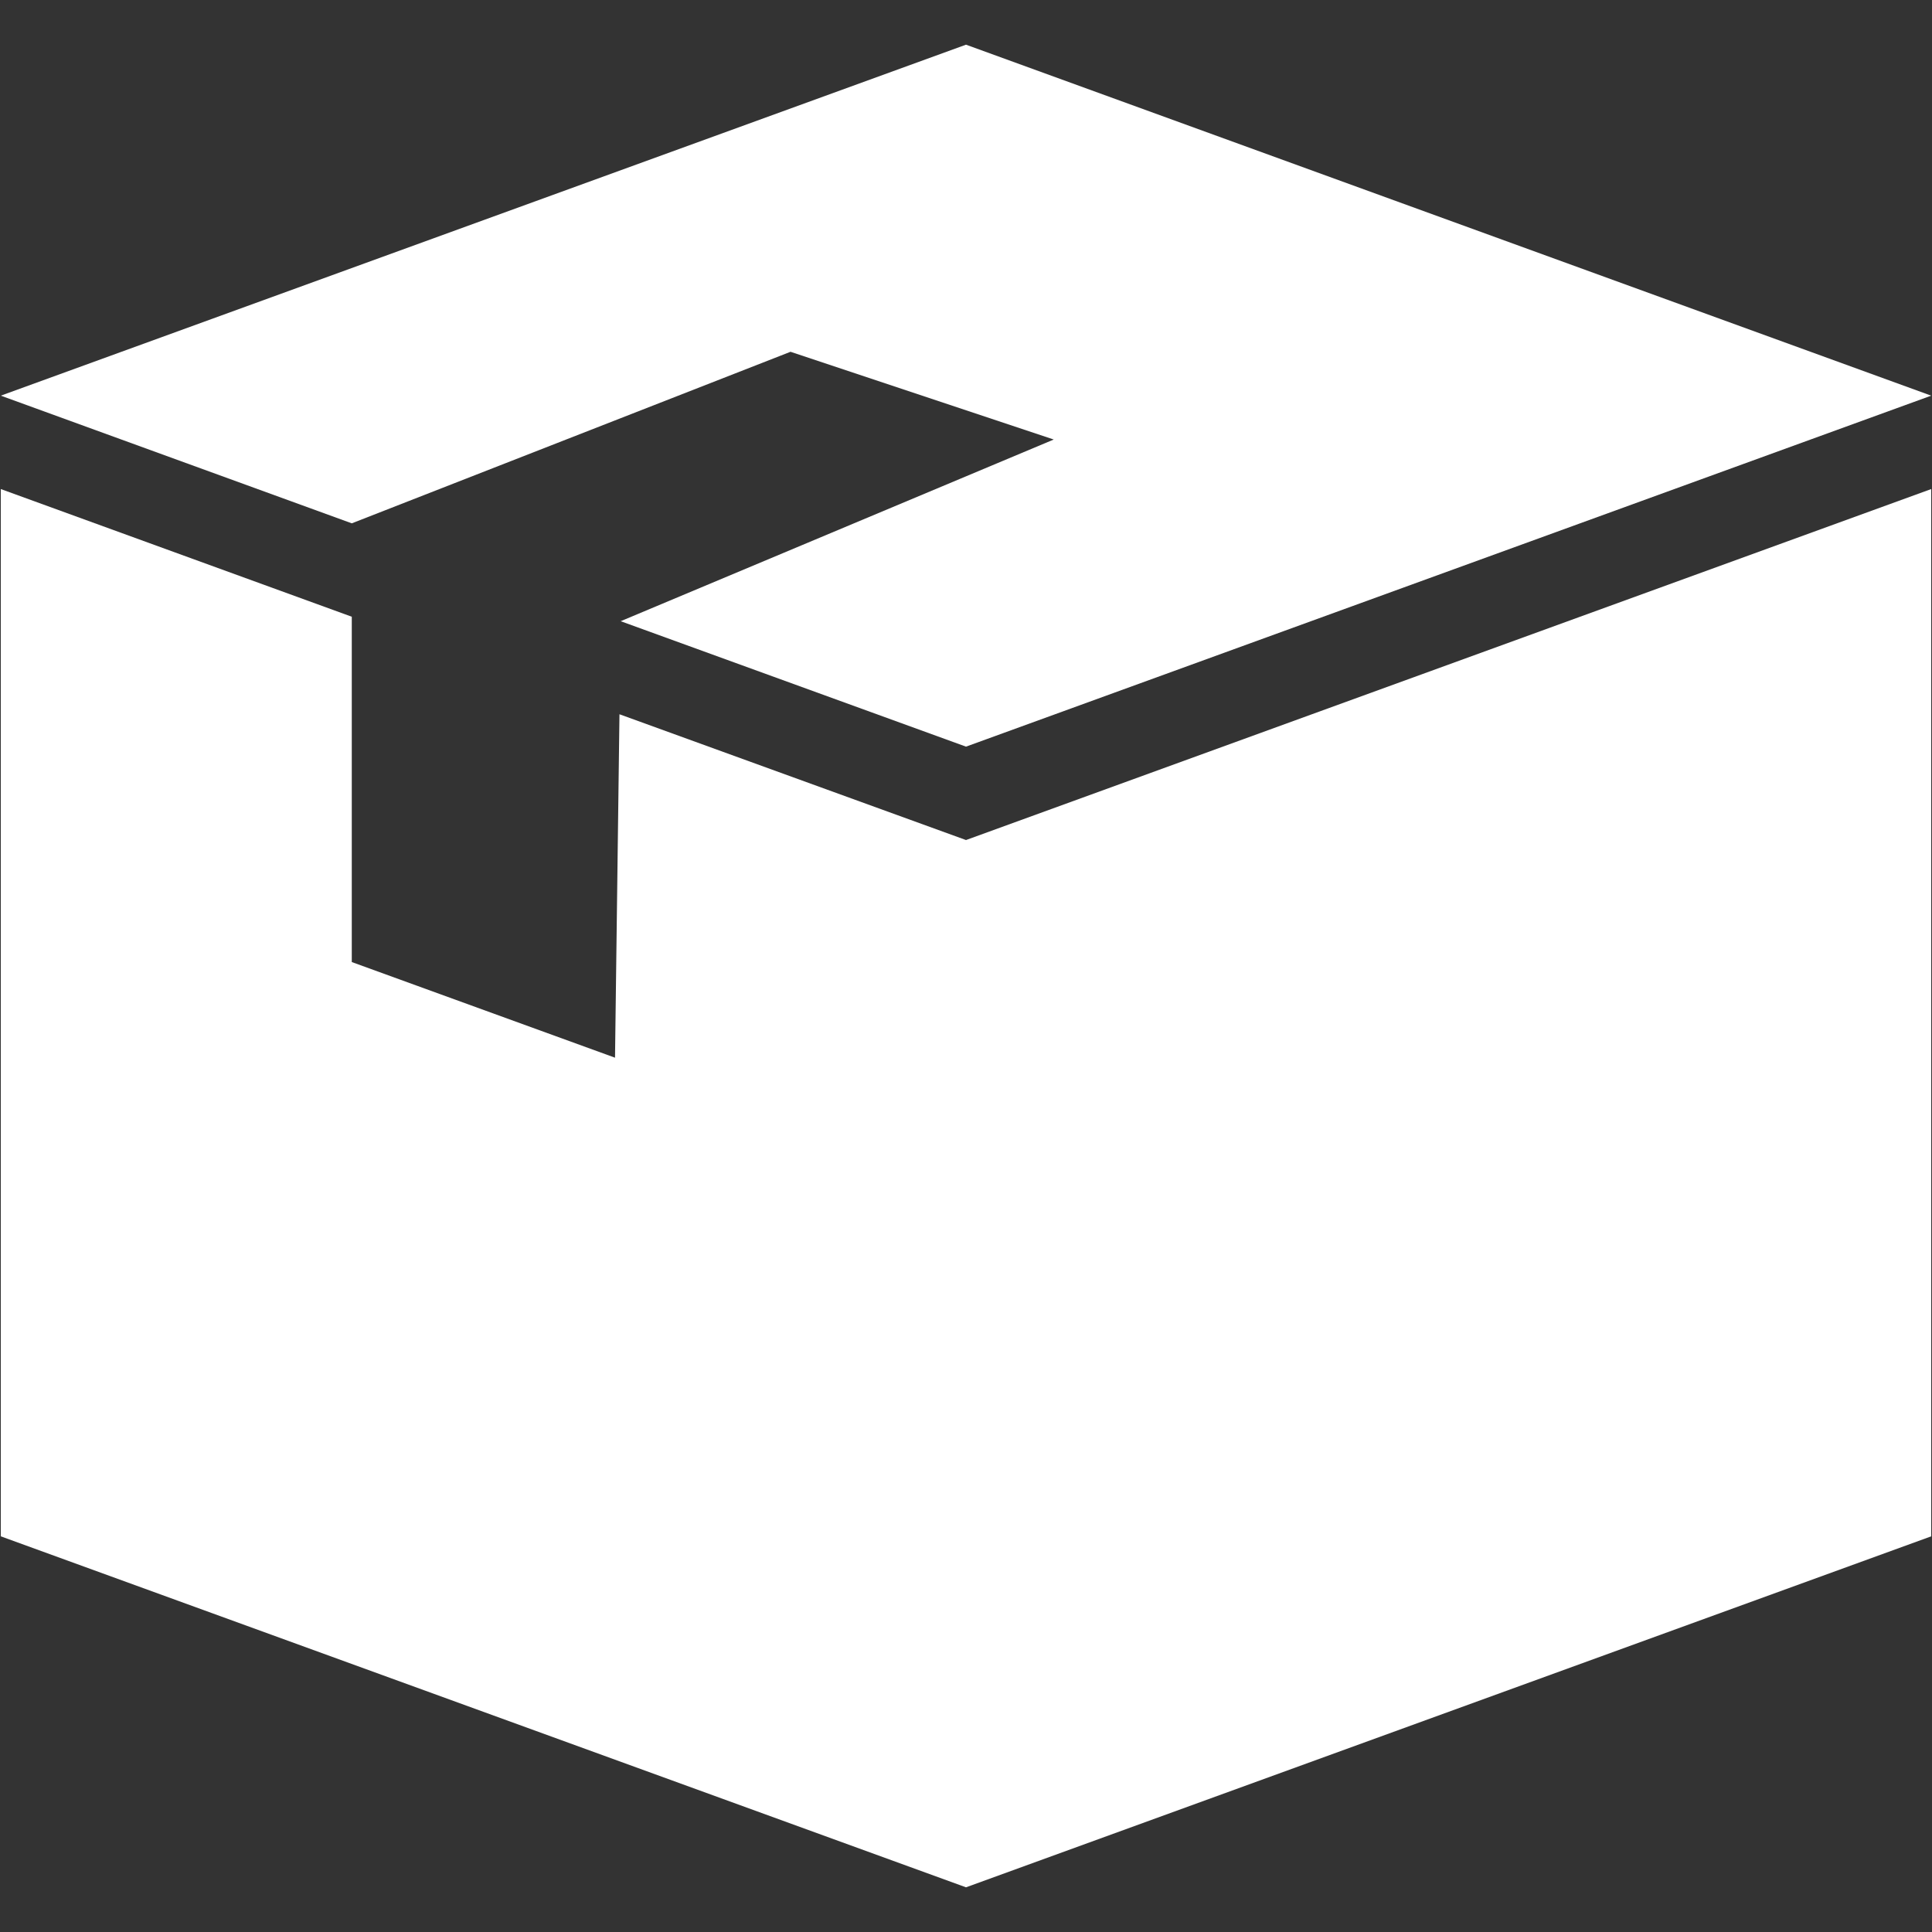
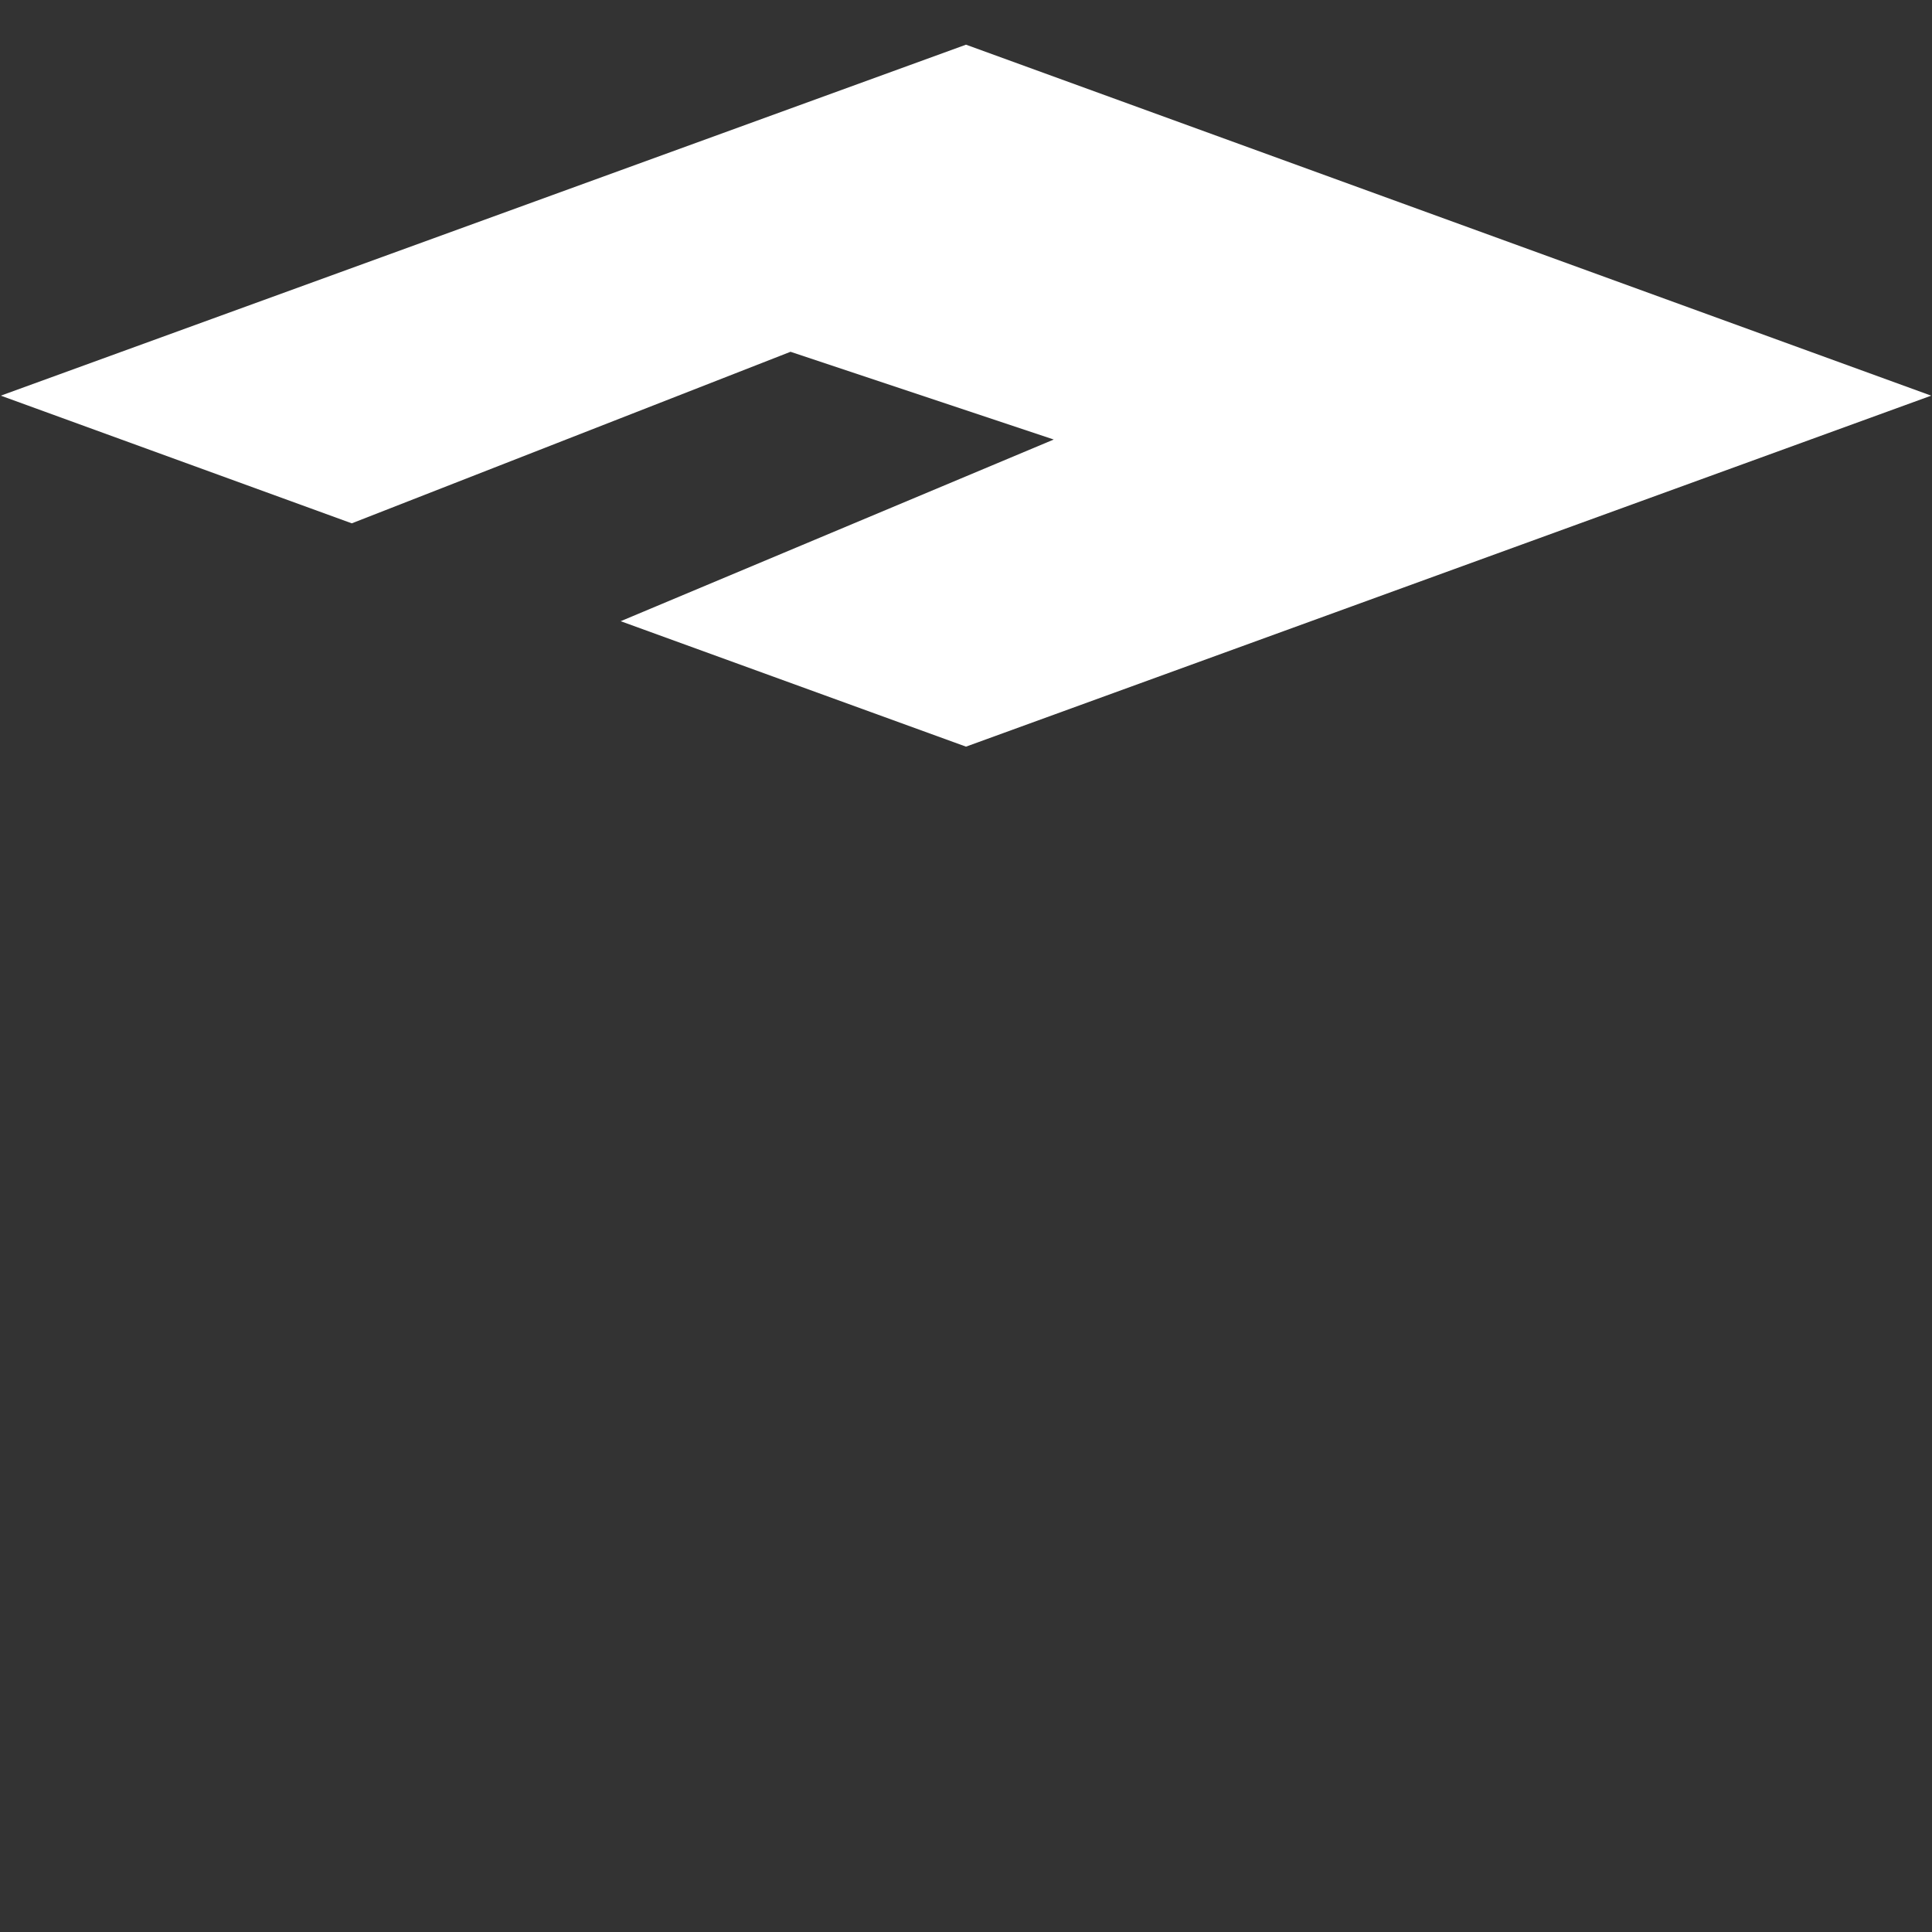
<svg xmlns="http://www.w3.org/2000/svg" version="1.0" preserveAspectRatio="xMidYMid meet" height="500" viewBox="0 0 375 375" zoomAndPan="magnify" width="500">
  <rect x="0" y="0" width="375" height="375" fill="#333333" stroke="none" />
  <defs>
    <clipPath id="b137150499">
-       <path clip-rule="nonzero" d="M 0 94 L 375 94 L 375 366.422 L 0 366.422 Z M 0 94" />
-     </clipPath>
+       </clipPath>
    <clipPath id="50263aca72">
      <path clip-rule="nonzero" d="M 0 8.672 L 375 8.672 L 375 145 L 0 145 Z M 0 8.672" />
    </clipPath>
  </defs>
  <g clip-path="url(#b137150499)">
-     <path fill-rule="nonzero" fill-opacity="1" d="M 120.238 138.637 L 119.375 205.297 L 68.281 186.734 L 68.281 119.707 L 0.156 94.926 L 0.156 298.203 L 187.5 366.328 L 374.844 298.203 L 374.844 94.926 L 187.5 163.051 L 120.238 138.637" fill="#ffffff" />
-   </g>
+     </g>
  <g clip-path="url(#50263aca72)">
    <path fill-rule="nonzero" fill-opacity="1" d="M 153.438 68.281 L 204.531 85.312 L 120.473 120.574 L 187.5 144.922 L 374.844 76.797 L 187.5 8.672 L 0.156 76.797 L 68.281 101.578 L 153.438 68.281" fill="#ffffff" />
  </g>
</svg>